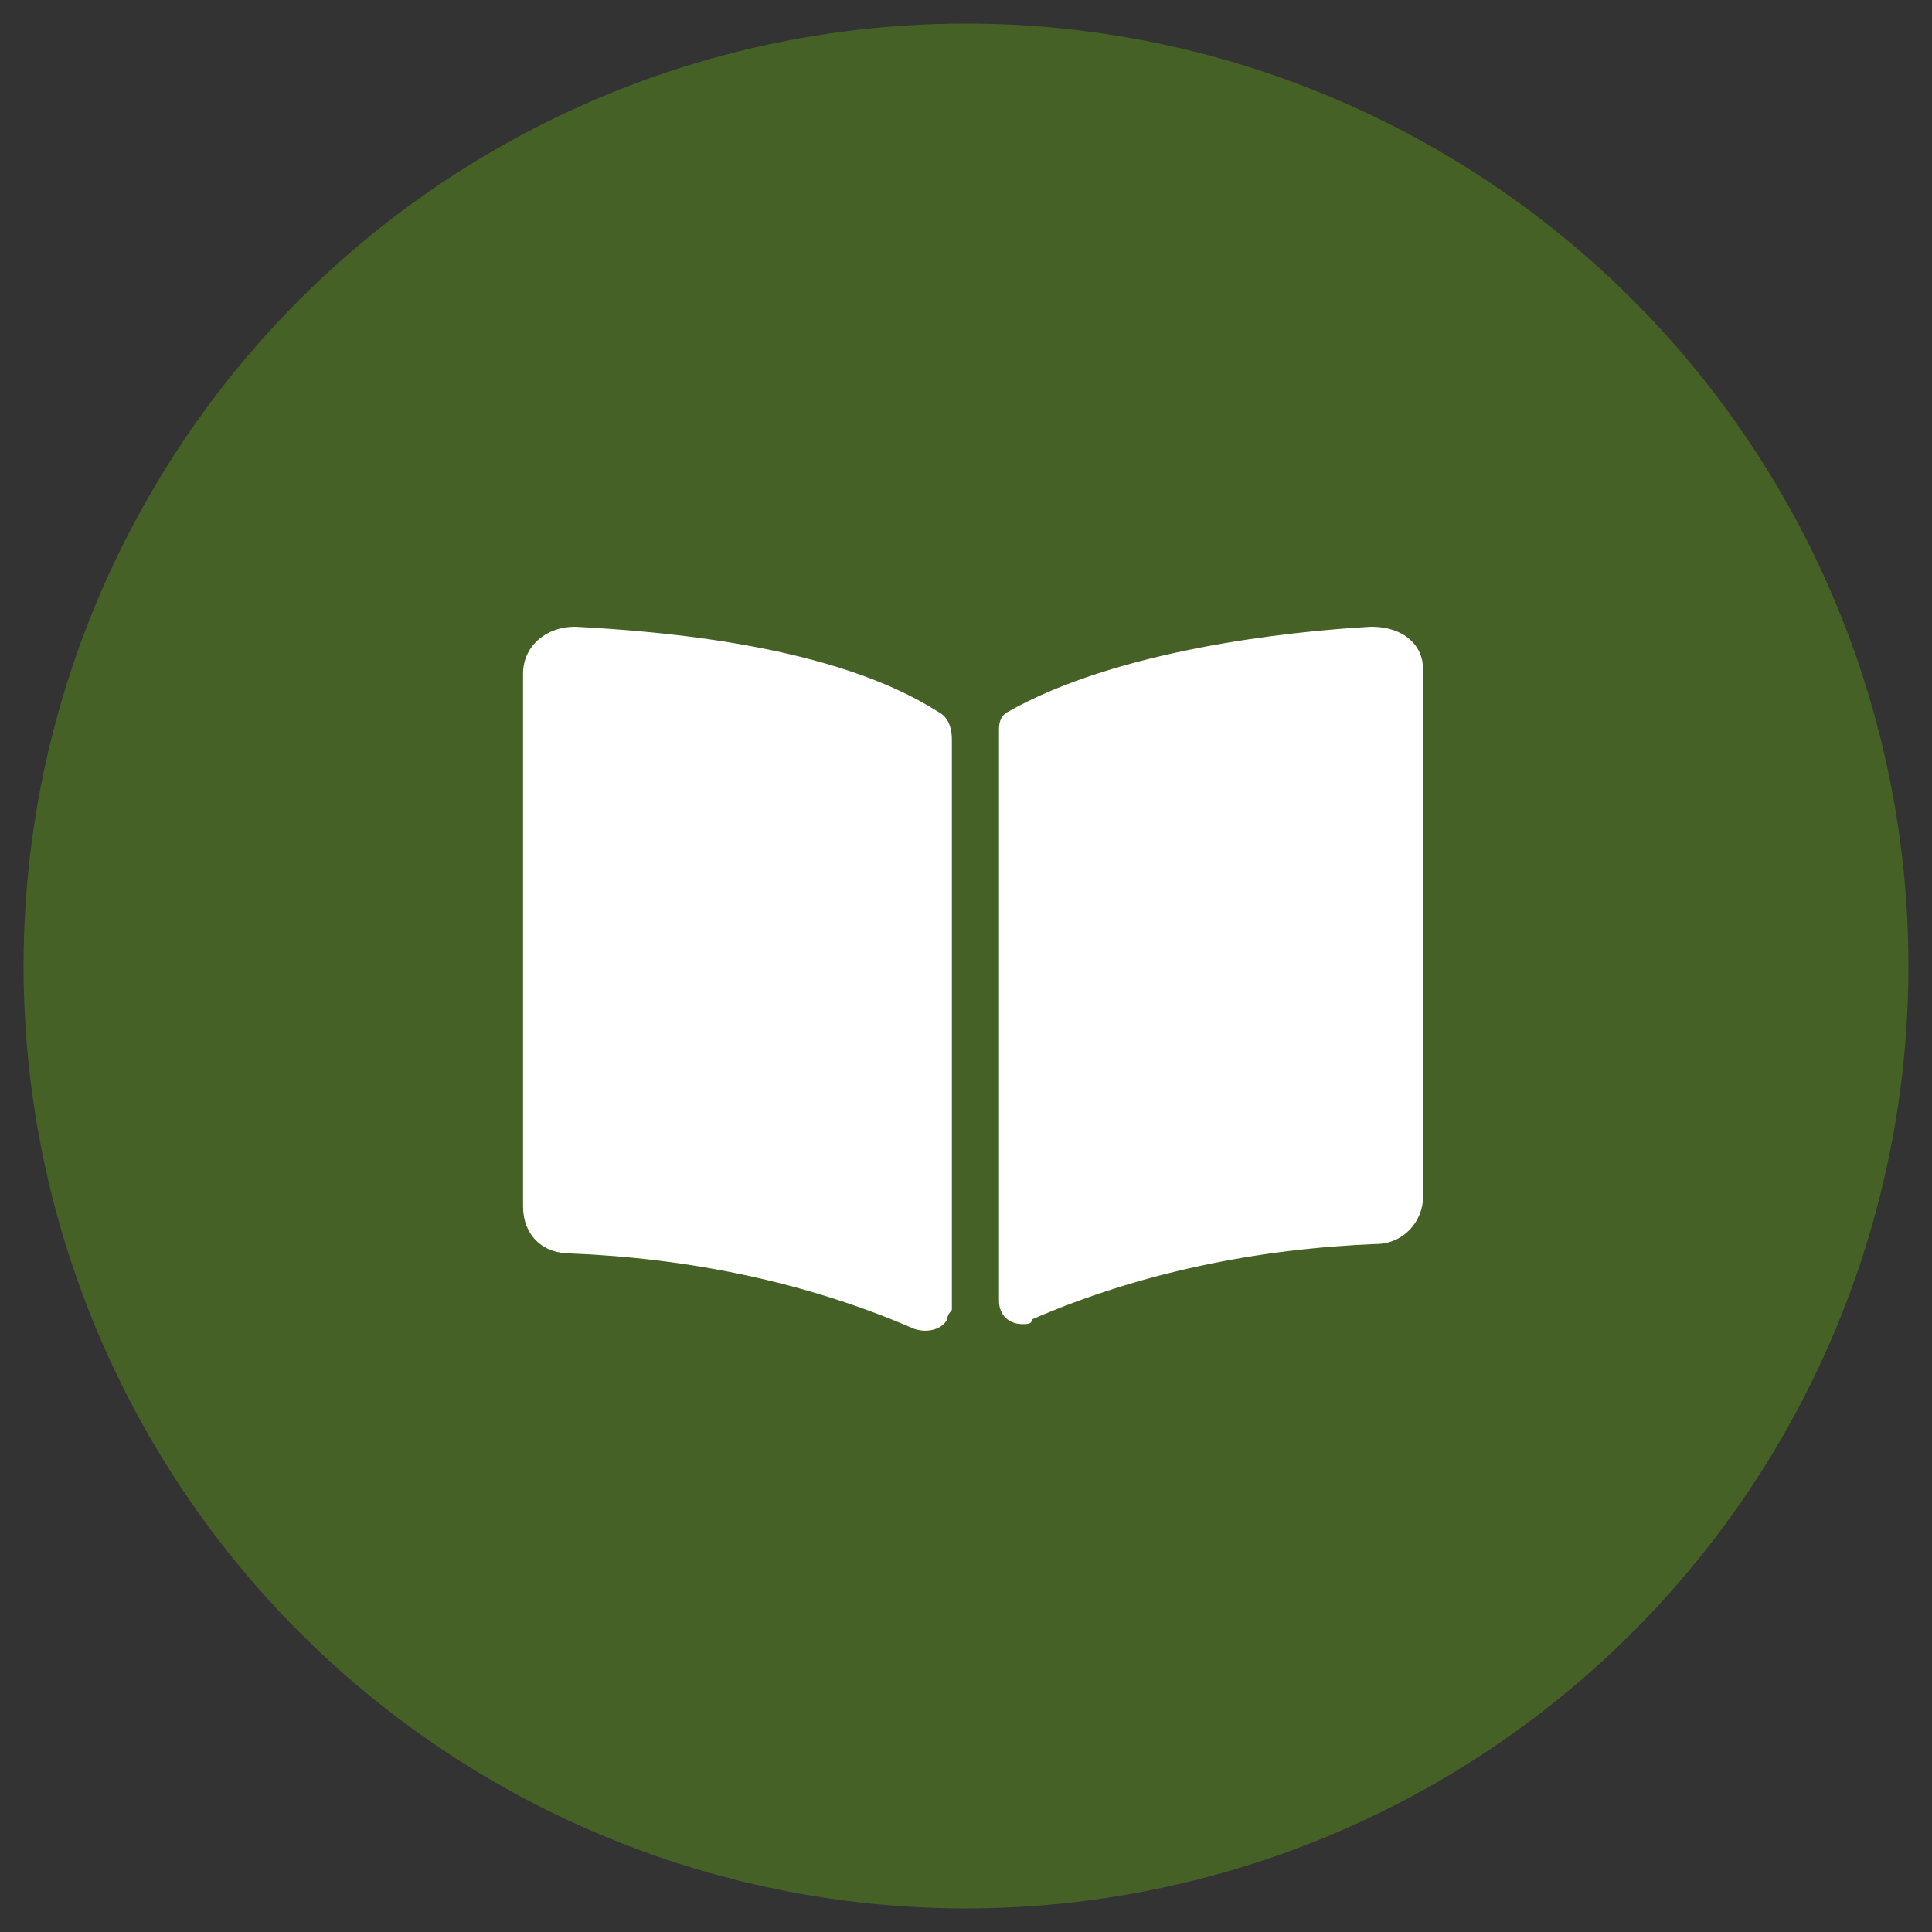
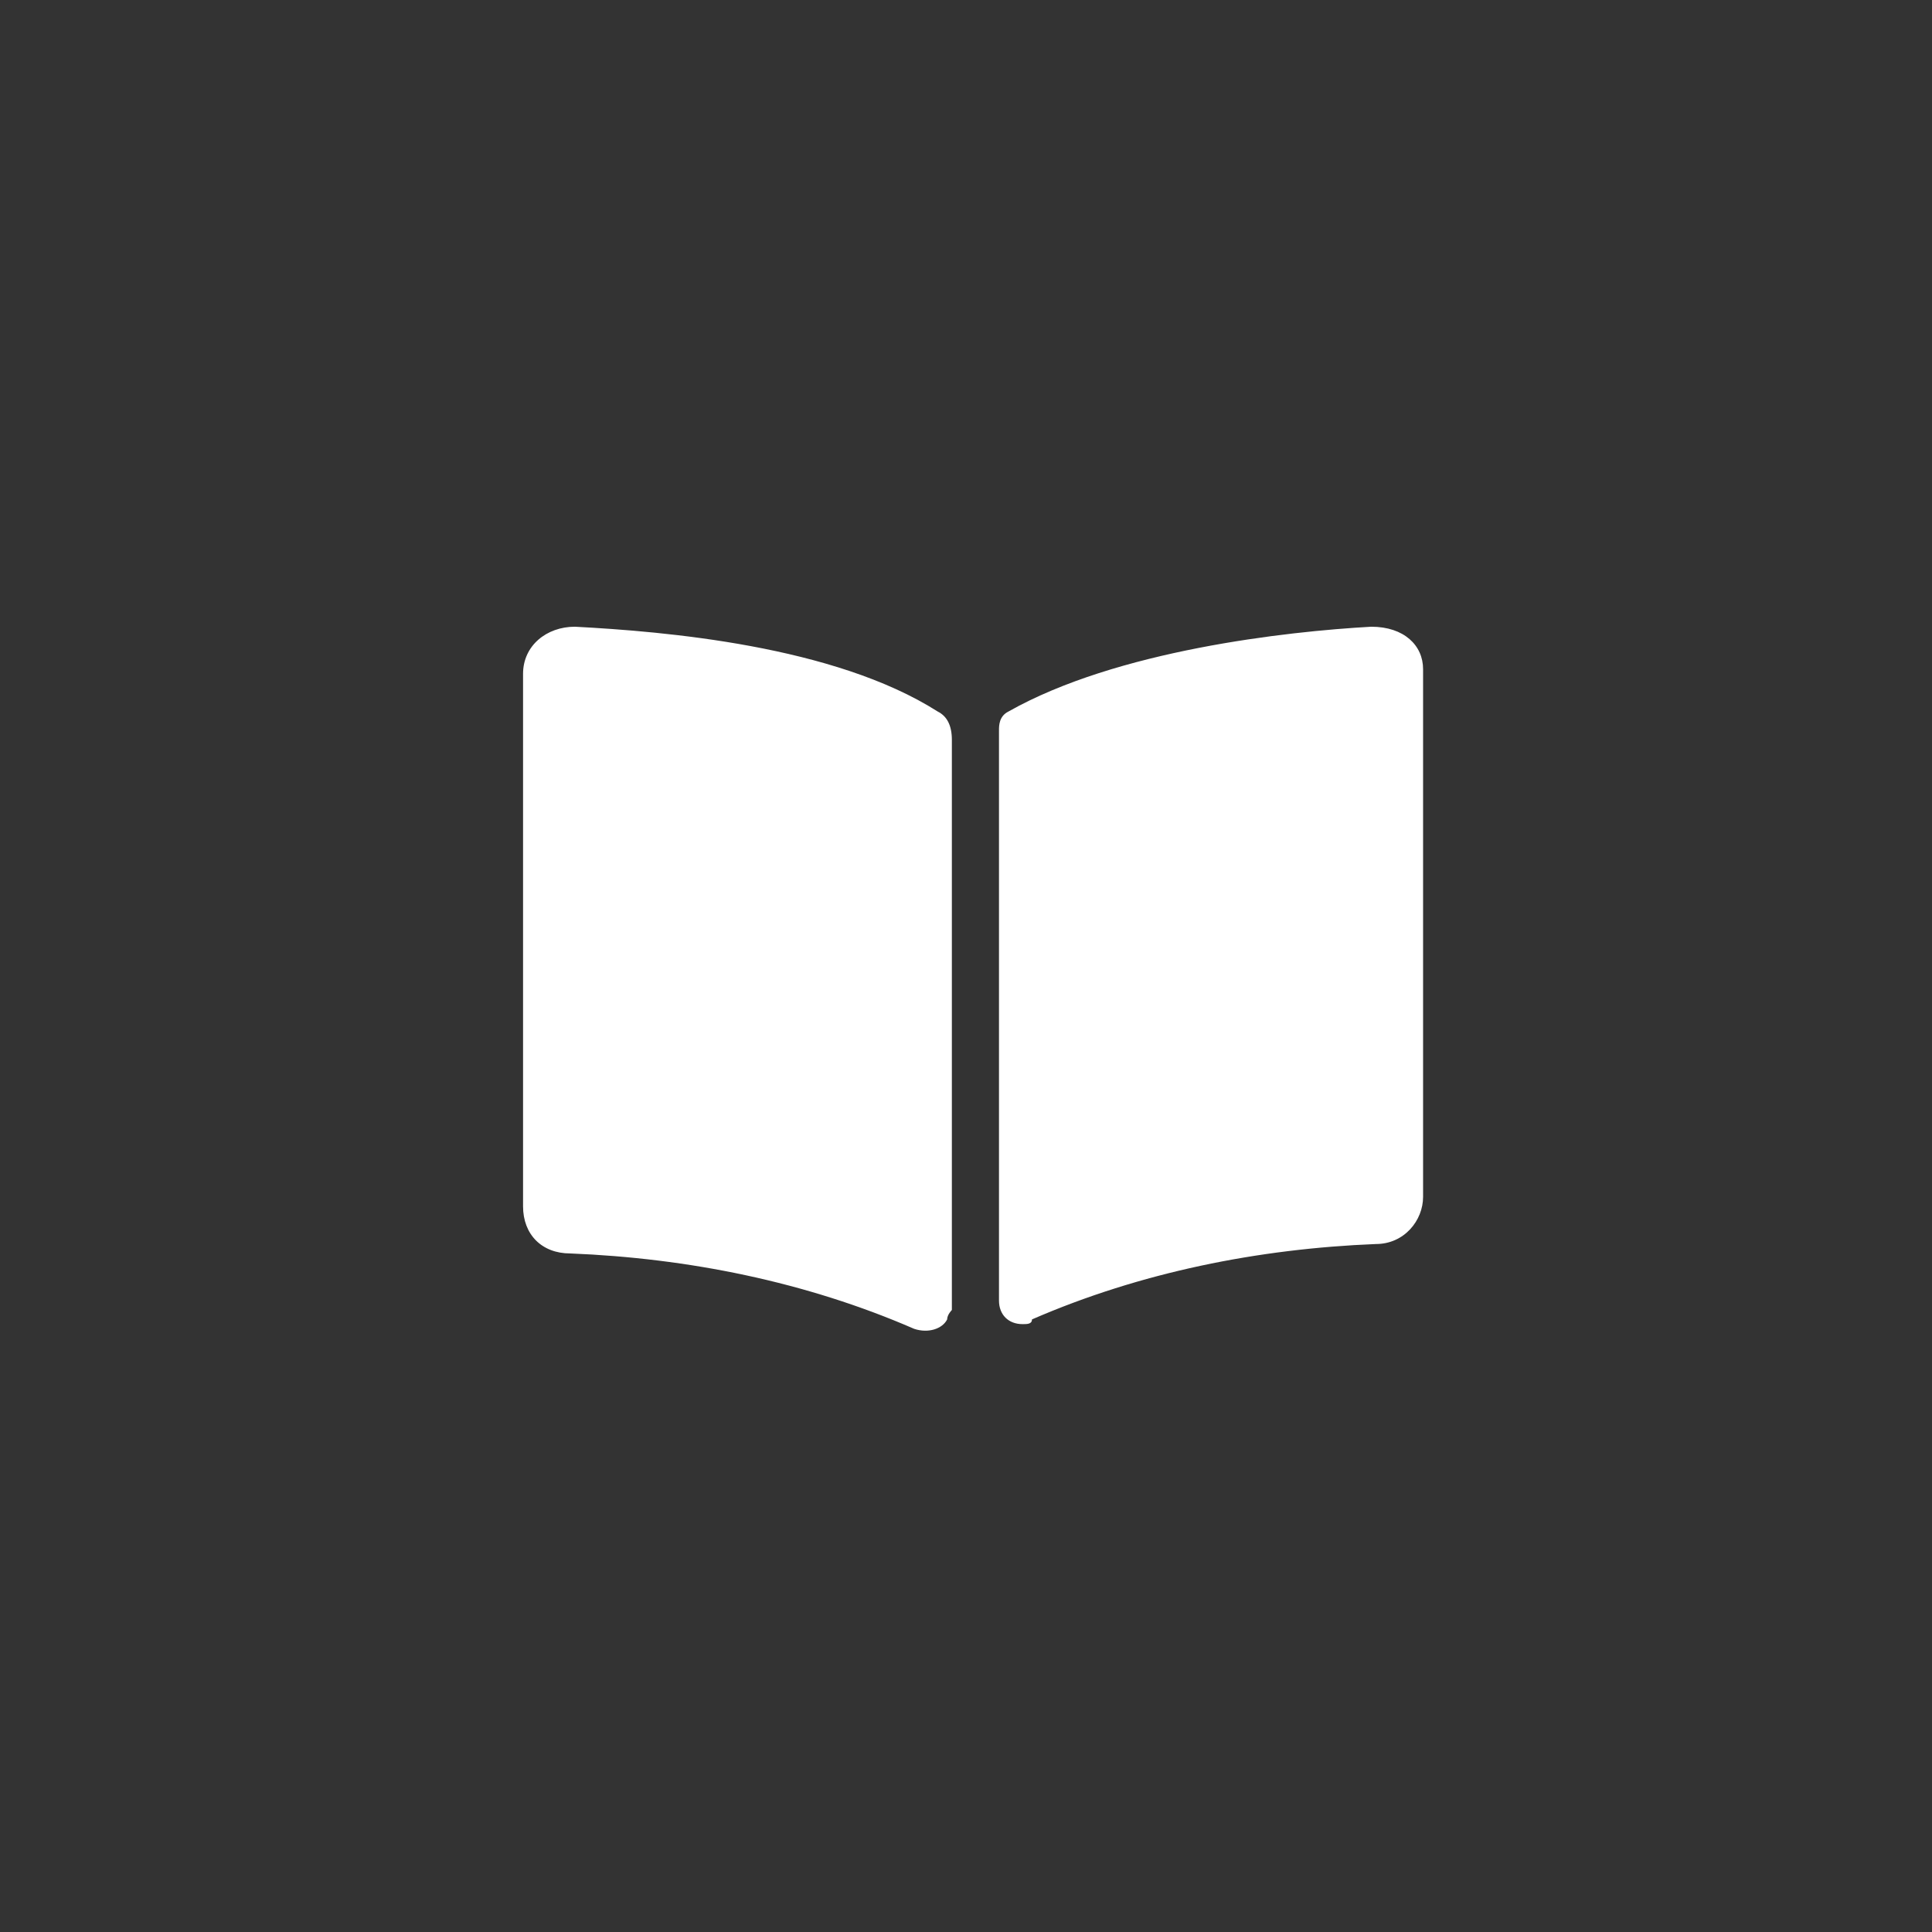
<svg xmlns="http://www.w3.org/2000/svg" version="1.1" id="Ebene_1" x="0px" y="0px" viewBox="0 0 41 41" style="enable-background:new 0 0 41 41;" xml:space="preserve">
  <rect x="0" y="0" width="41" height="41" fill="#333333" stroke="none" />
  <style type="text/css">
	.st0{fill:#456126;}
	.st1{fill:#FFFFFF;}
</style>
  <g id="Gruppe_70" transform="translate(-1420 -953)">
-     <circle id="Ellipse_1" class="st0" cx="1440.5" cy="973.5" r="20" />
    <path id="Icon_awesome-book-open" class="st1" d="M1449.1,966.3c-1.8,0.1-5.4,0.5-7.7,1.8c-0.2,0.1-0.2,0.3-0.2,0.4v12.1   c0,0.3,0.2,0.5,0.5,0.5c0.1,0,0.2,0,0.2-0.1c2.3-1,4.8-1.5,7.3-1.6c0.6,0,1-0.5,1-1v-11.2C1450.2,966.7,1449.8,966.3,1449.1,966.3   C1449.2,966.3,1449.2,966.3,1449.1,966.3L1449.1,966.3z M1439.9,968.1c-2.2-1.4-5.8-1.7-7.7-1.8c-0.6,0-1.1,0.4-1.1,1   c0,0,0,0,0,0.1v11.2c0,0.6,0.4,1,1,1c2.5,0.1,5,0.6,7.3,1.6c0.3,0.1,0.6,0,0.7-0.2c0-0.1,0.1-0.2,0.1-0.2v-12.1   C1440.2,968.4,1440.1,968.2,1439.9,968.1z" />
  </g>
</svg>